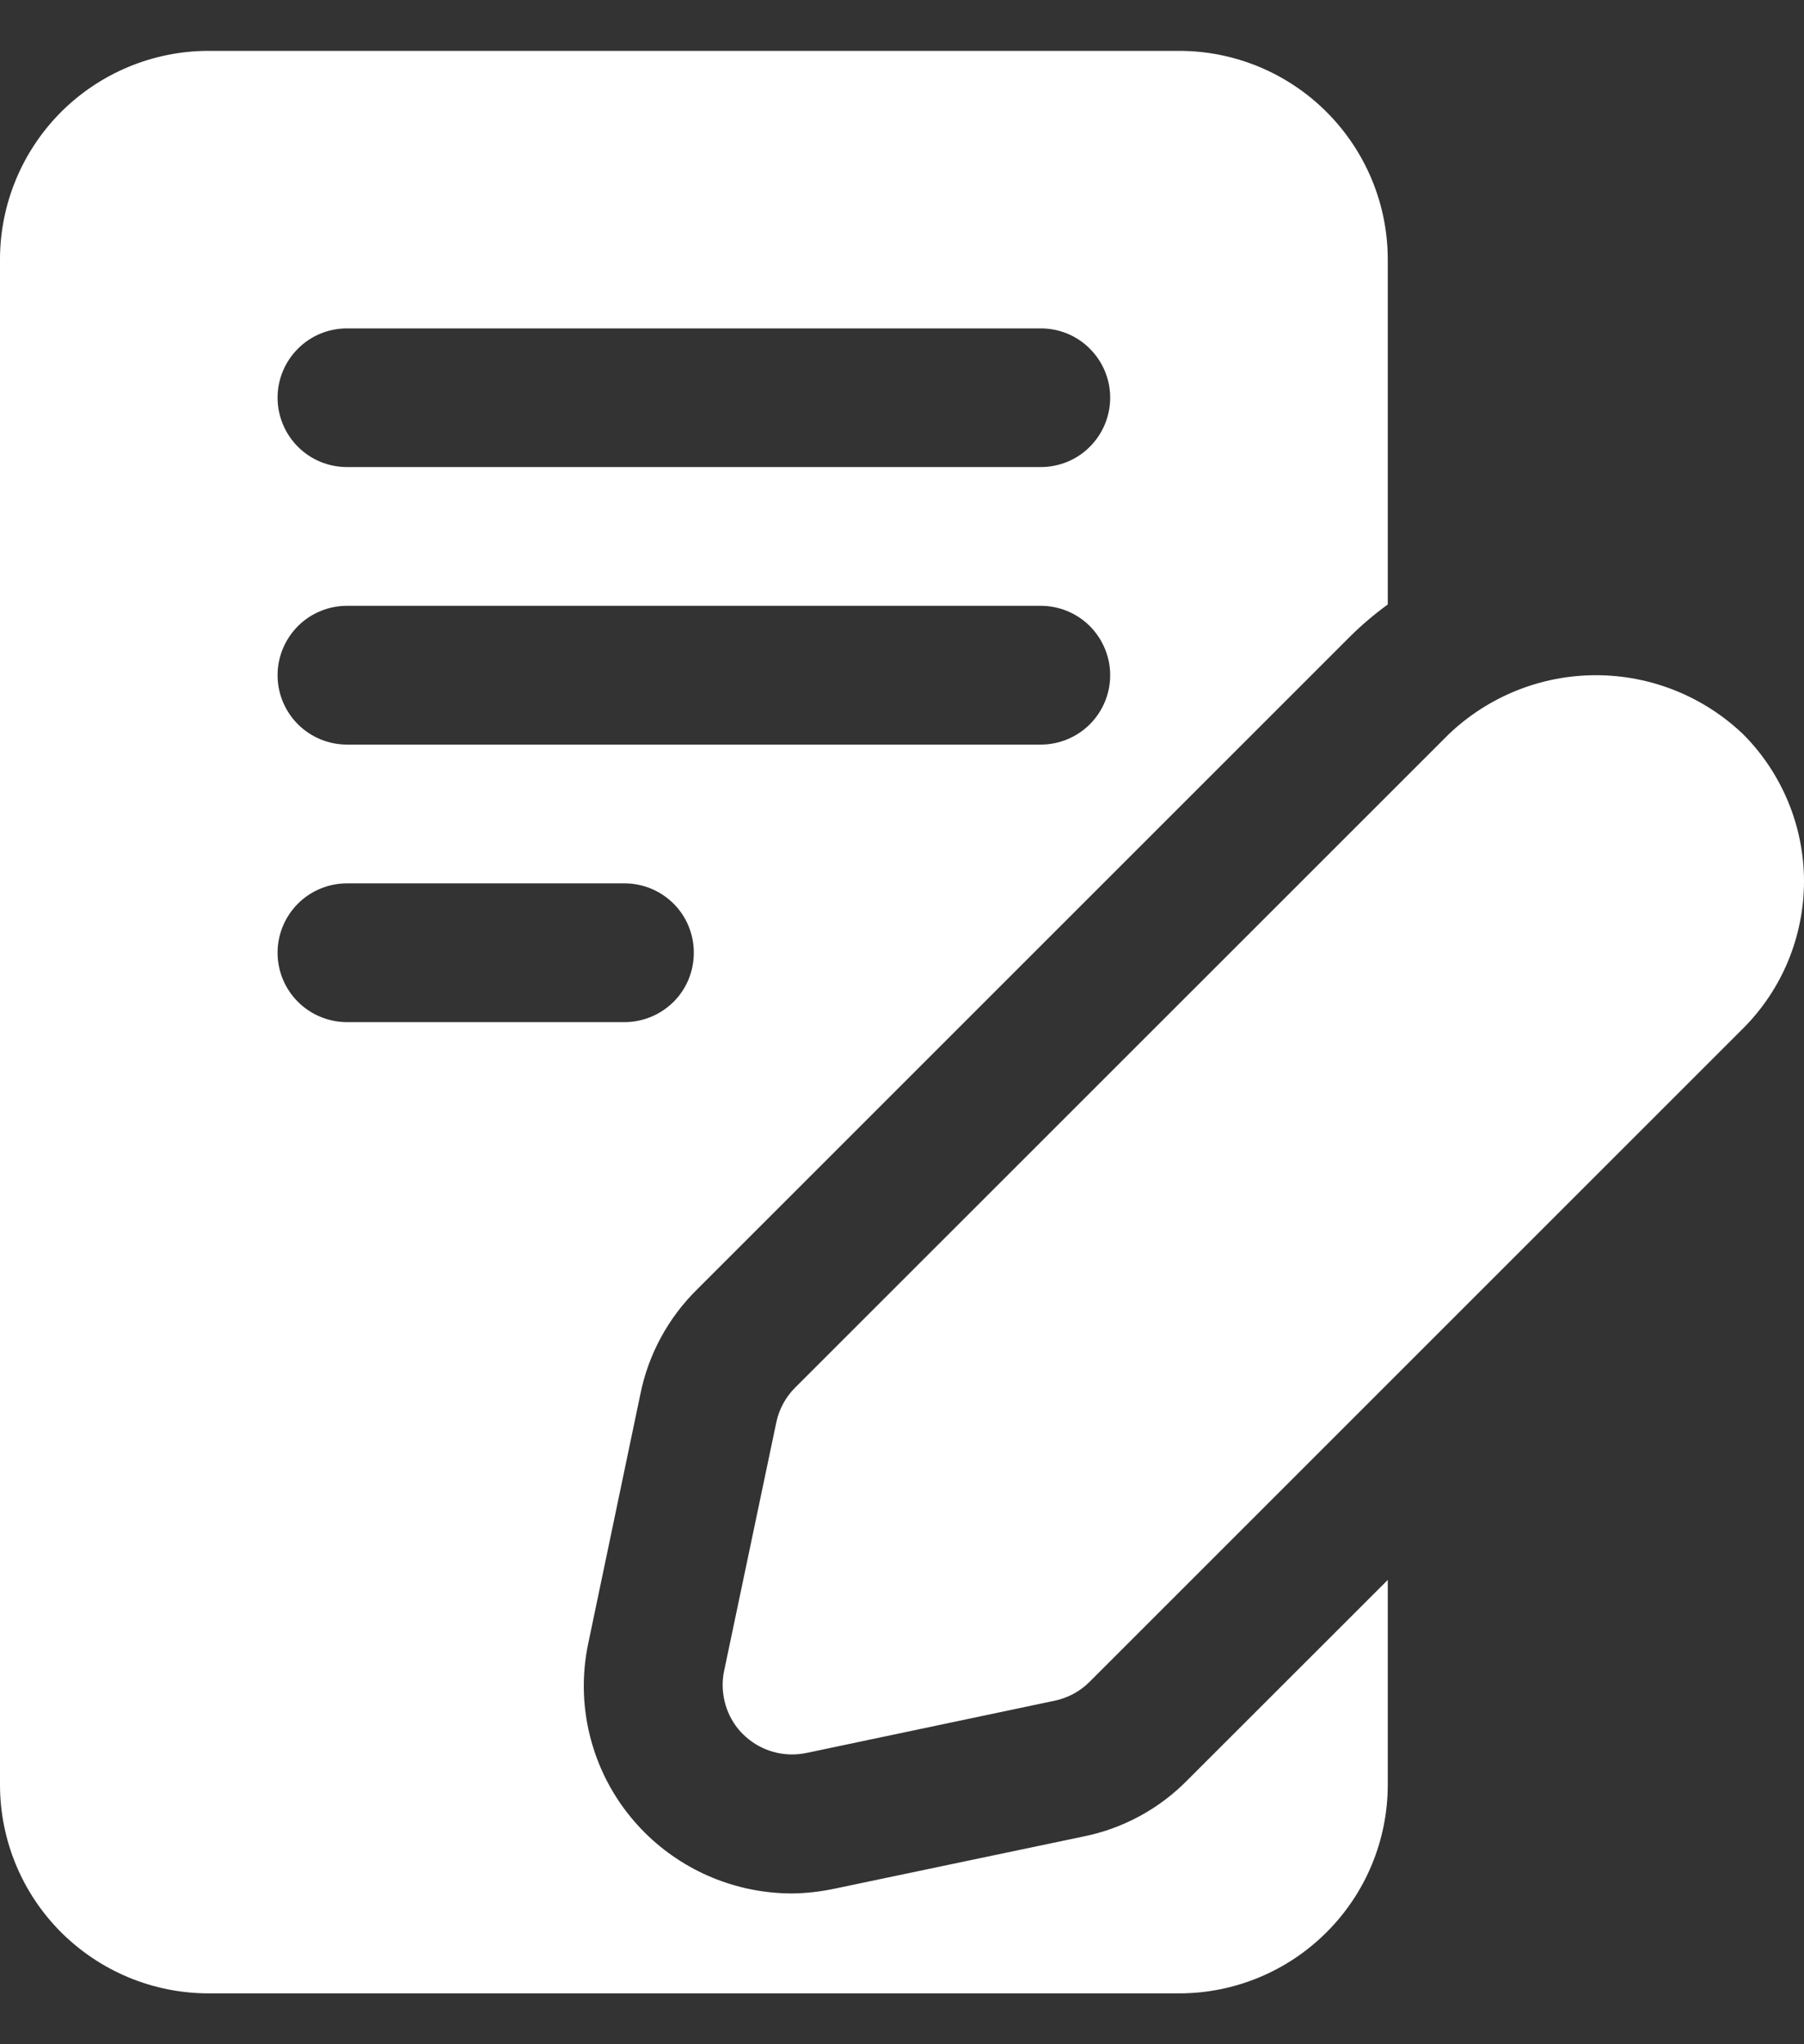
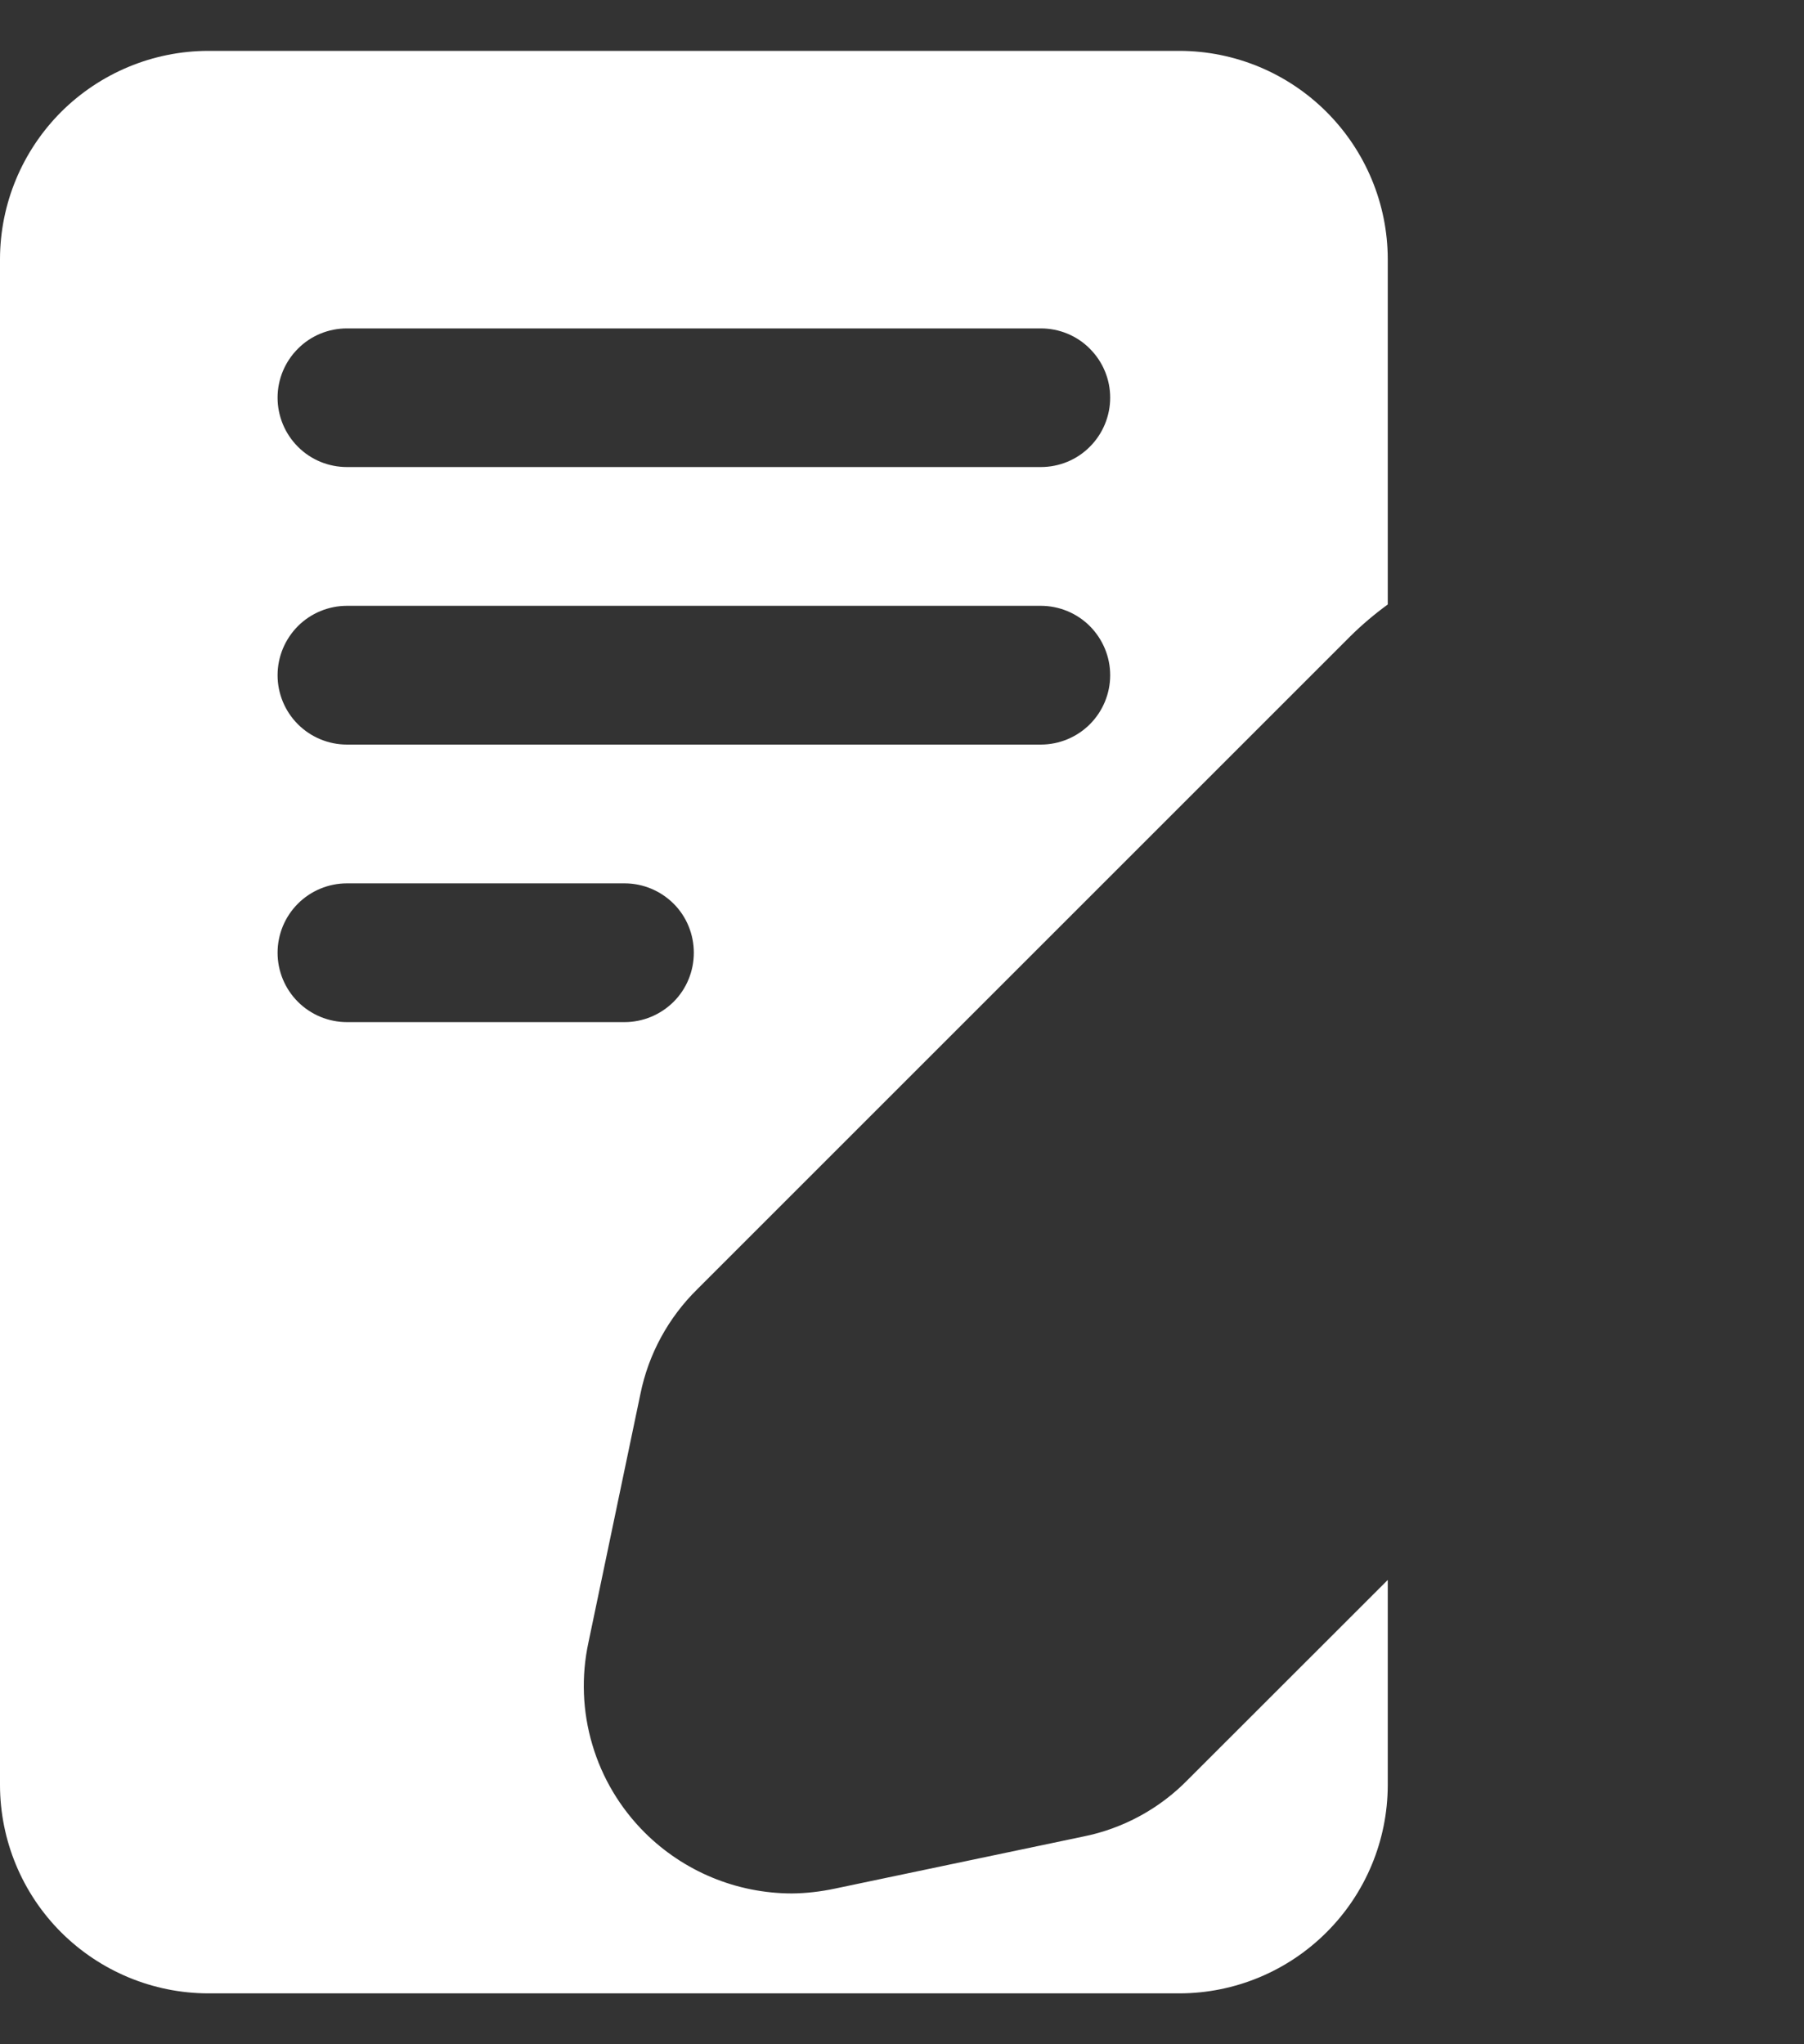
<svg xmlns="http://www.w3.org/2000/svg" width="15" height="17" viewBox="0 0 15 17" fill="none">
  <rect x="0" y="0" width="15" height="17" fill="#333333" stroke="none" />
  <path d="M9.006 15.273L6.941 15.706C6.823 15.731 6.703 15.745 6.583 15.746C6.124 15.745 5.685 15.563 5.36 15.239C5.156 15.035 5.006 14.784 4.925 14.508C4.843 14.232 4.832 13.94 4.893 13.658L5.325 11.592C5.392 11.261 5.557 10.958 5.798 10.721L11.227 5.292C11.324 5.196 11.429 5.107 11.539 5.027V2.154C11.538 1.695 11.355 1.256 11.03 0.931C10.706 0.607 10.267 0.424 9.808 0.423H1.731C1.272 0.424 0.833 0.607 0.508 0.931C0.184 1.256 0.001 1.695 0 2.154V14.846C0.001 15.305 0.184 15.745 0.508 16.069C0.833 16.393 1.272 16.576 1.731 16.577H9.808C10.267 16.576 10.706 16.393 11.03 16.069C11.355 15.745 11.538 15.305 11.539 14.846V13.139L9.877 14.8C9.641 15.042 9.337 15.207 9.006 15.273ZM2.885 2.731H8.654C8.807 2.731 8.954 2.791 9.062 2.9C9.17 3.008 9.231 3.154 9.231 3.307C9.231 3.46 9.17 3.607 9.062 3.715C8.954 3.824 8.807 3.884 8.654 3.884H2.885C2.732 3.884 2.585 3.824 2.477 3.715C2.369 3.607 2.308 3.46 2.308 3.307C2.308 3.154 2.369 3.008 2.477 2.9C2.585 2.791 2.732 2.731 2.885 2.731ZM2.885 5.038H8.654C8.807 5.038 8.954 5.099 9.062 5.207C9.17 5.316 9.231 5.462 9.231 5.615C9.231 5.768 9.17 5.915 9.062 6.023C8.954 6.131 8.807 6.192 8.654 6.192H2.885C2.732 6.192 2.585 6.131 2.477 6.023C2.369 5.915 2.308 5.768 2.308 5.615C2.308 5.462 2.369 5.316 2.477 5.207C2.585 5.099 2.732 5.038 2.885 5.038ZM2.308 7.923C2.308 7.77 2.369 7.623 2.477 7.515C2.585 7.407 2.732 7.346 2.885 7.346H5.193C5.346 7.346 5.492 7.407 5.601 7.515C5.709 7.623 5.769 7.77 5.769 7.923C5.769 8.076 5.709 8.223 5.601 8.331C5.492 8.439 5.346 8.5 5.193 8.5H2.885C2.732 8.5 2.585 8.439 2.477 8.331C2.369 8.223 2.308 8.076 2.308 7.923Z" fill="white" />
-   <path d="M14.494 6.106C14.164 5.791 13.726 5.615 13.27 5.615C12.814 5.615 12.376 5.791 12.046 6.106L6.611 11.54C6.532 11.619 6.478 11.719 6.455 11.828L6.021 13.895C6.003 13.978 6.005 14.065 6.025 14.149C6.045 14.232 6.083 14.31 6.137 14.377C6.191 14.443 6.26 14.497 6.337 14.534C6.415 14.571 6.499 14.59 6.585 14.59C6.625 14.59 6.665 14.586 6.704 14.578L8.77 14.143C8.879 14.12 8.98 14.066 9.059 13.987L14.493 8.553C14.654 8.392 14.781 8.202 14.868 7.992C14.955 7.781 15 7.556 15 7.329C15 7.102 14.955 6.877 14.868 6.667C14.781 6.457 14.654 6.266 14.493 6.105L14.494 6.106Z" fill="white" />
</svg>